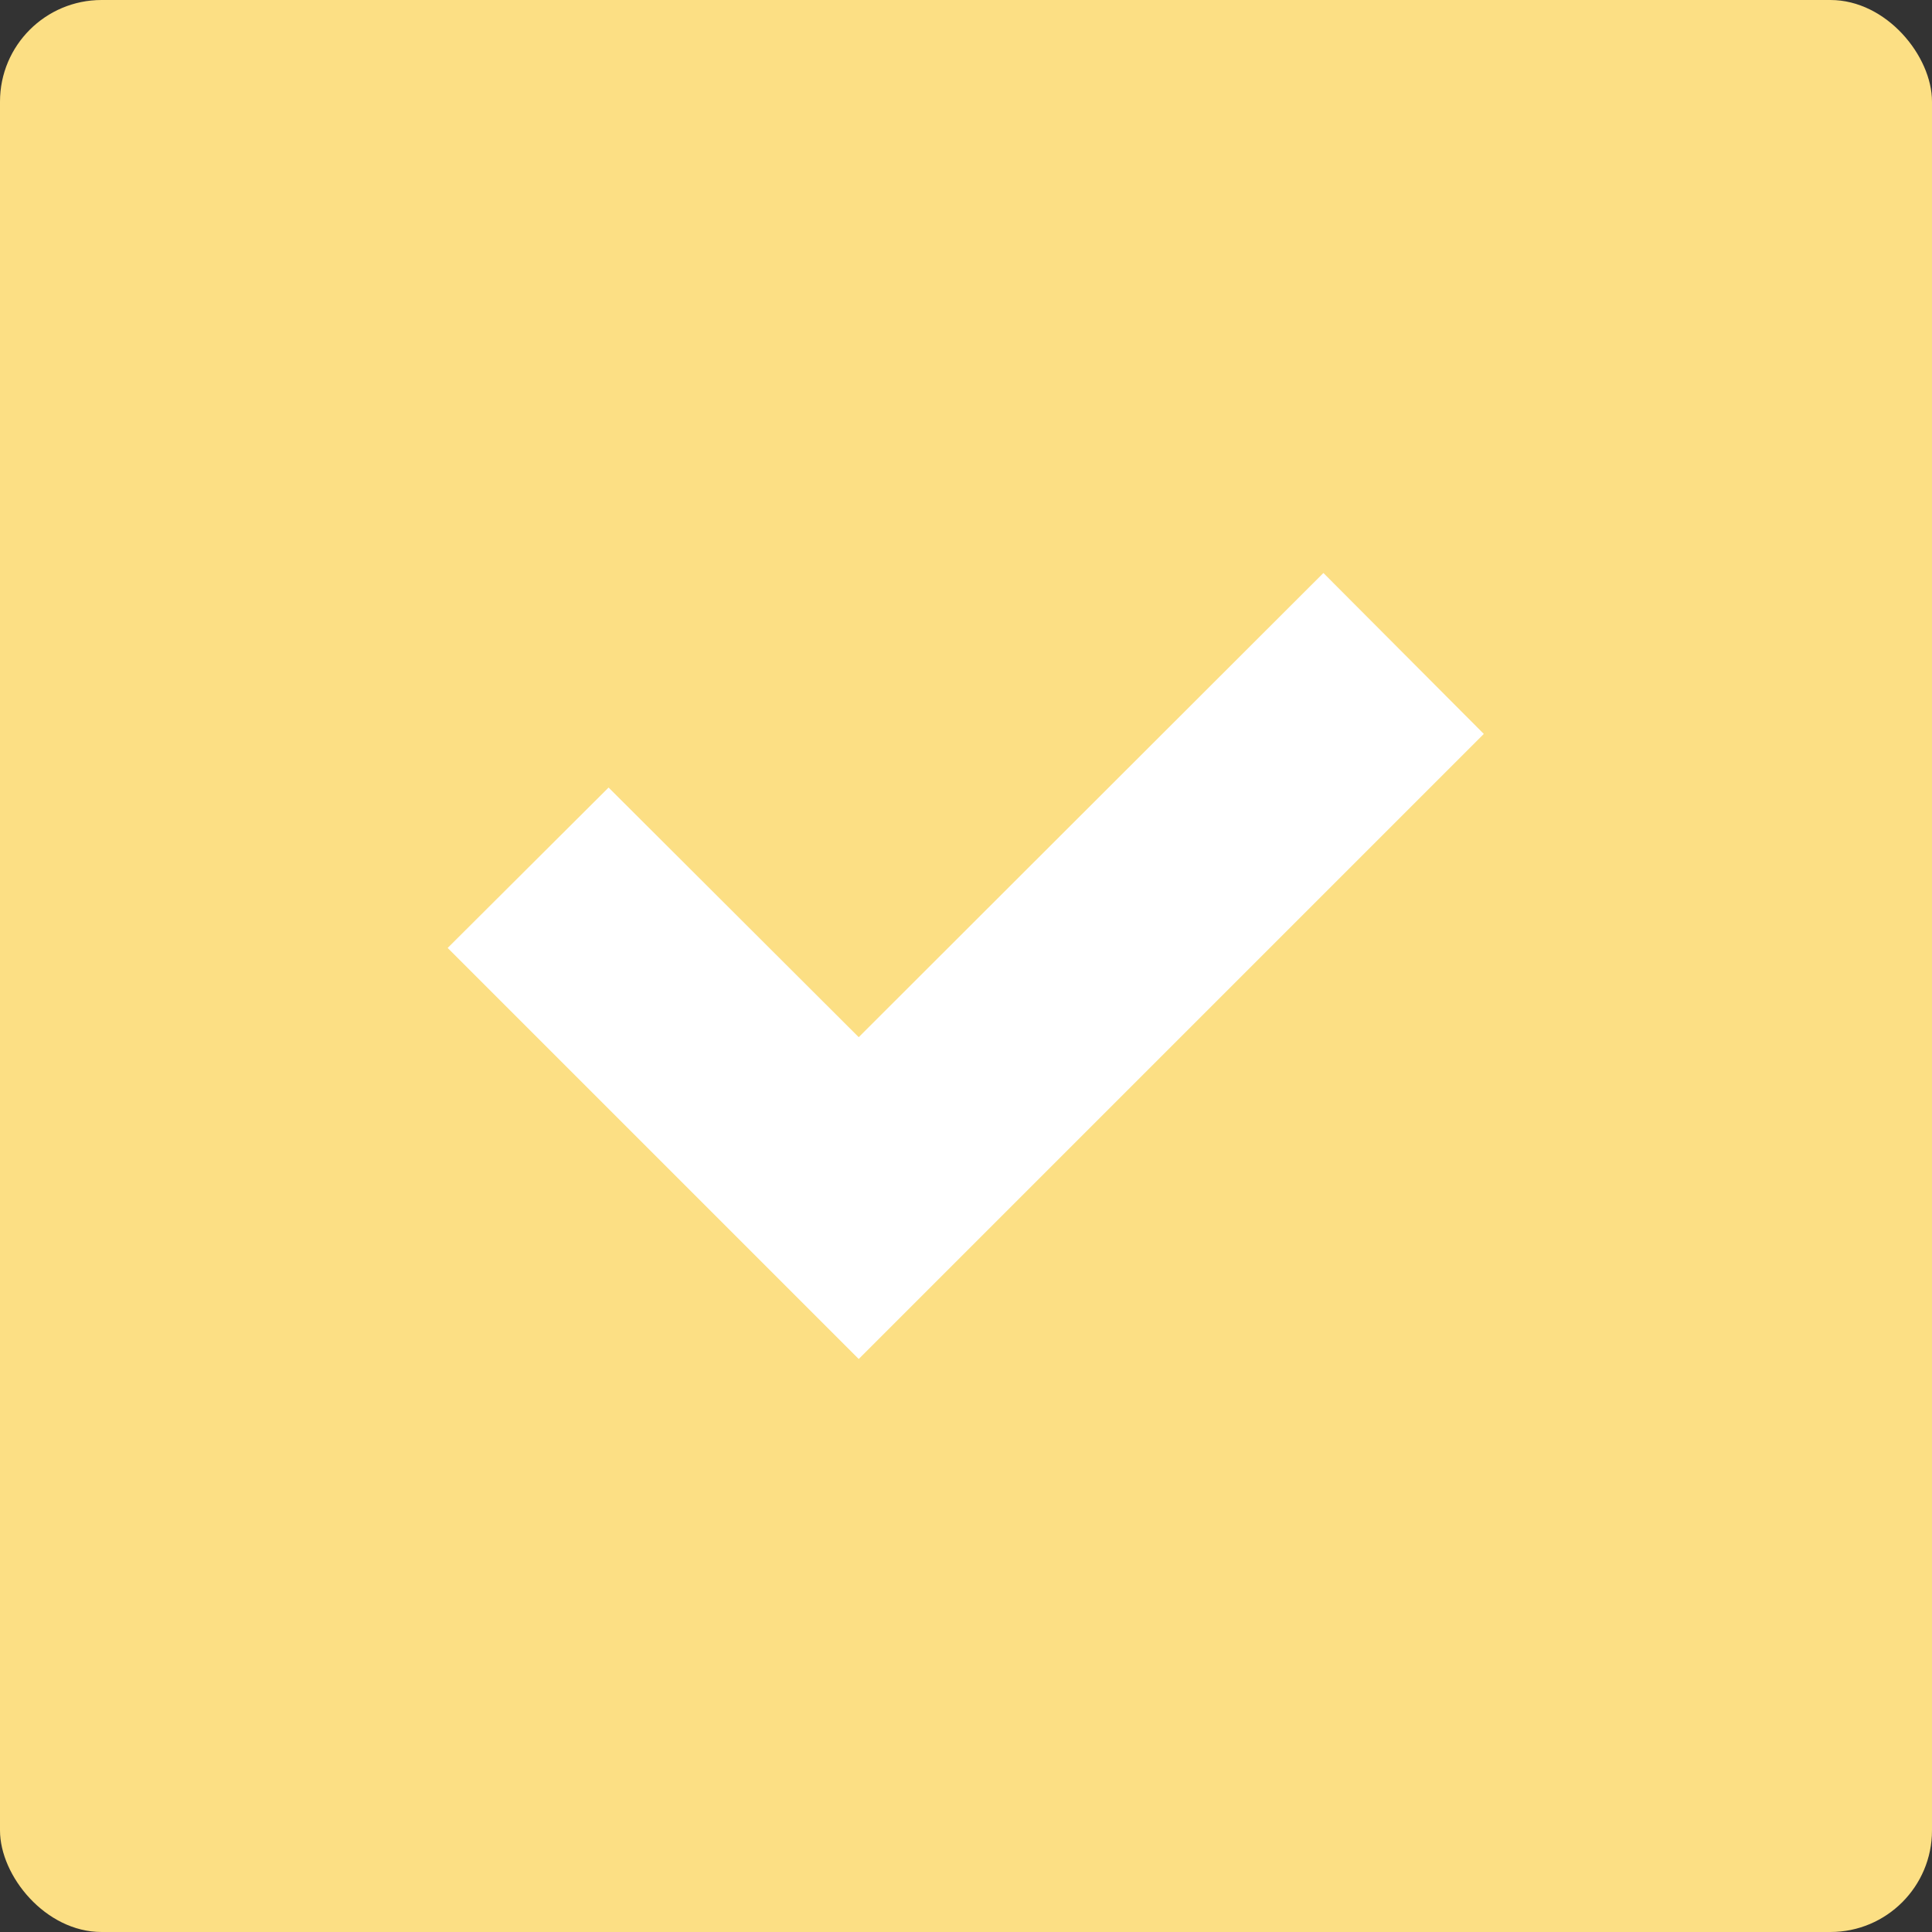
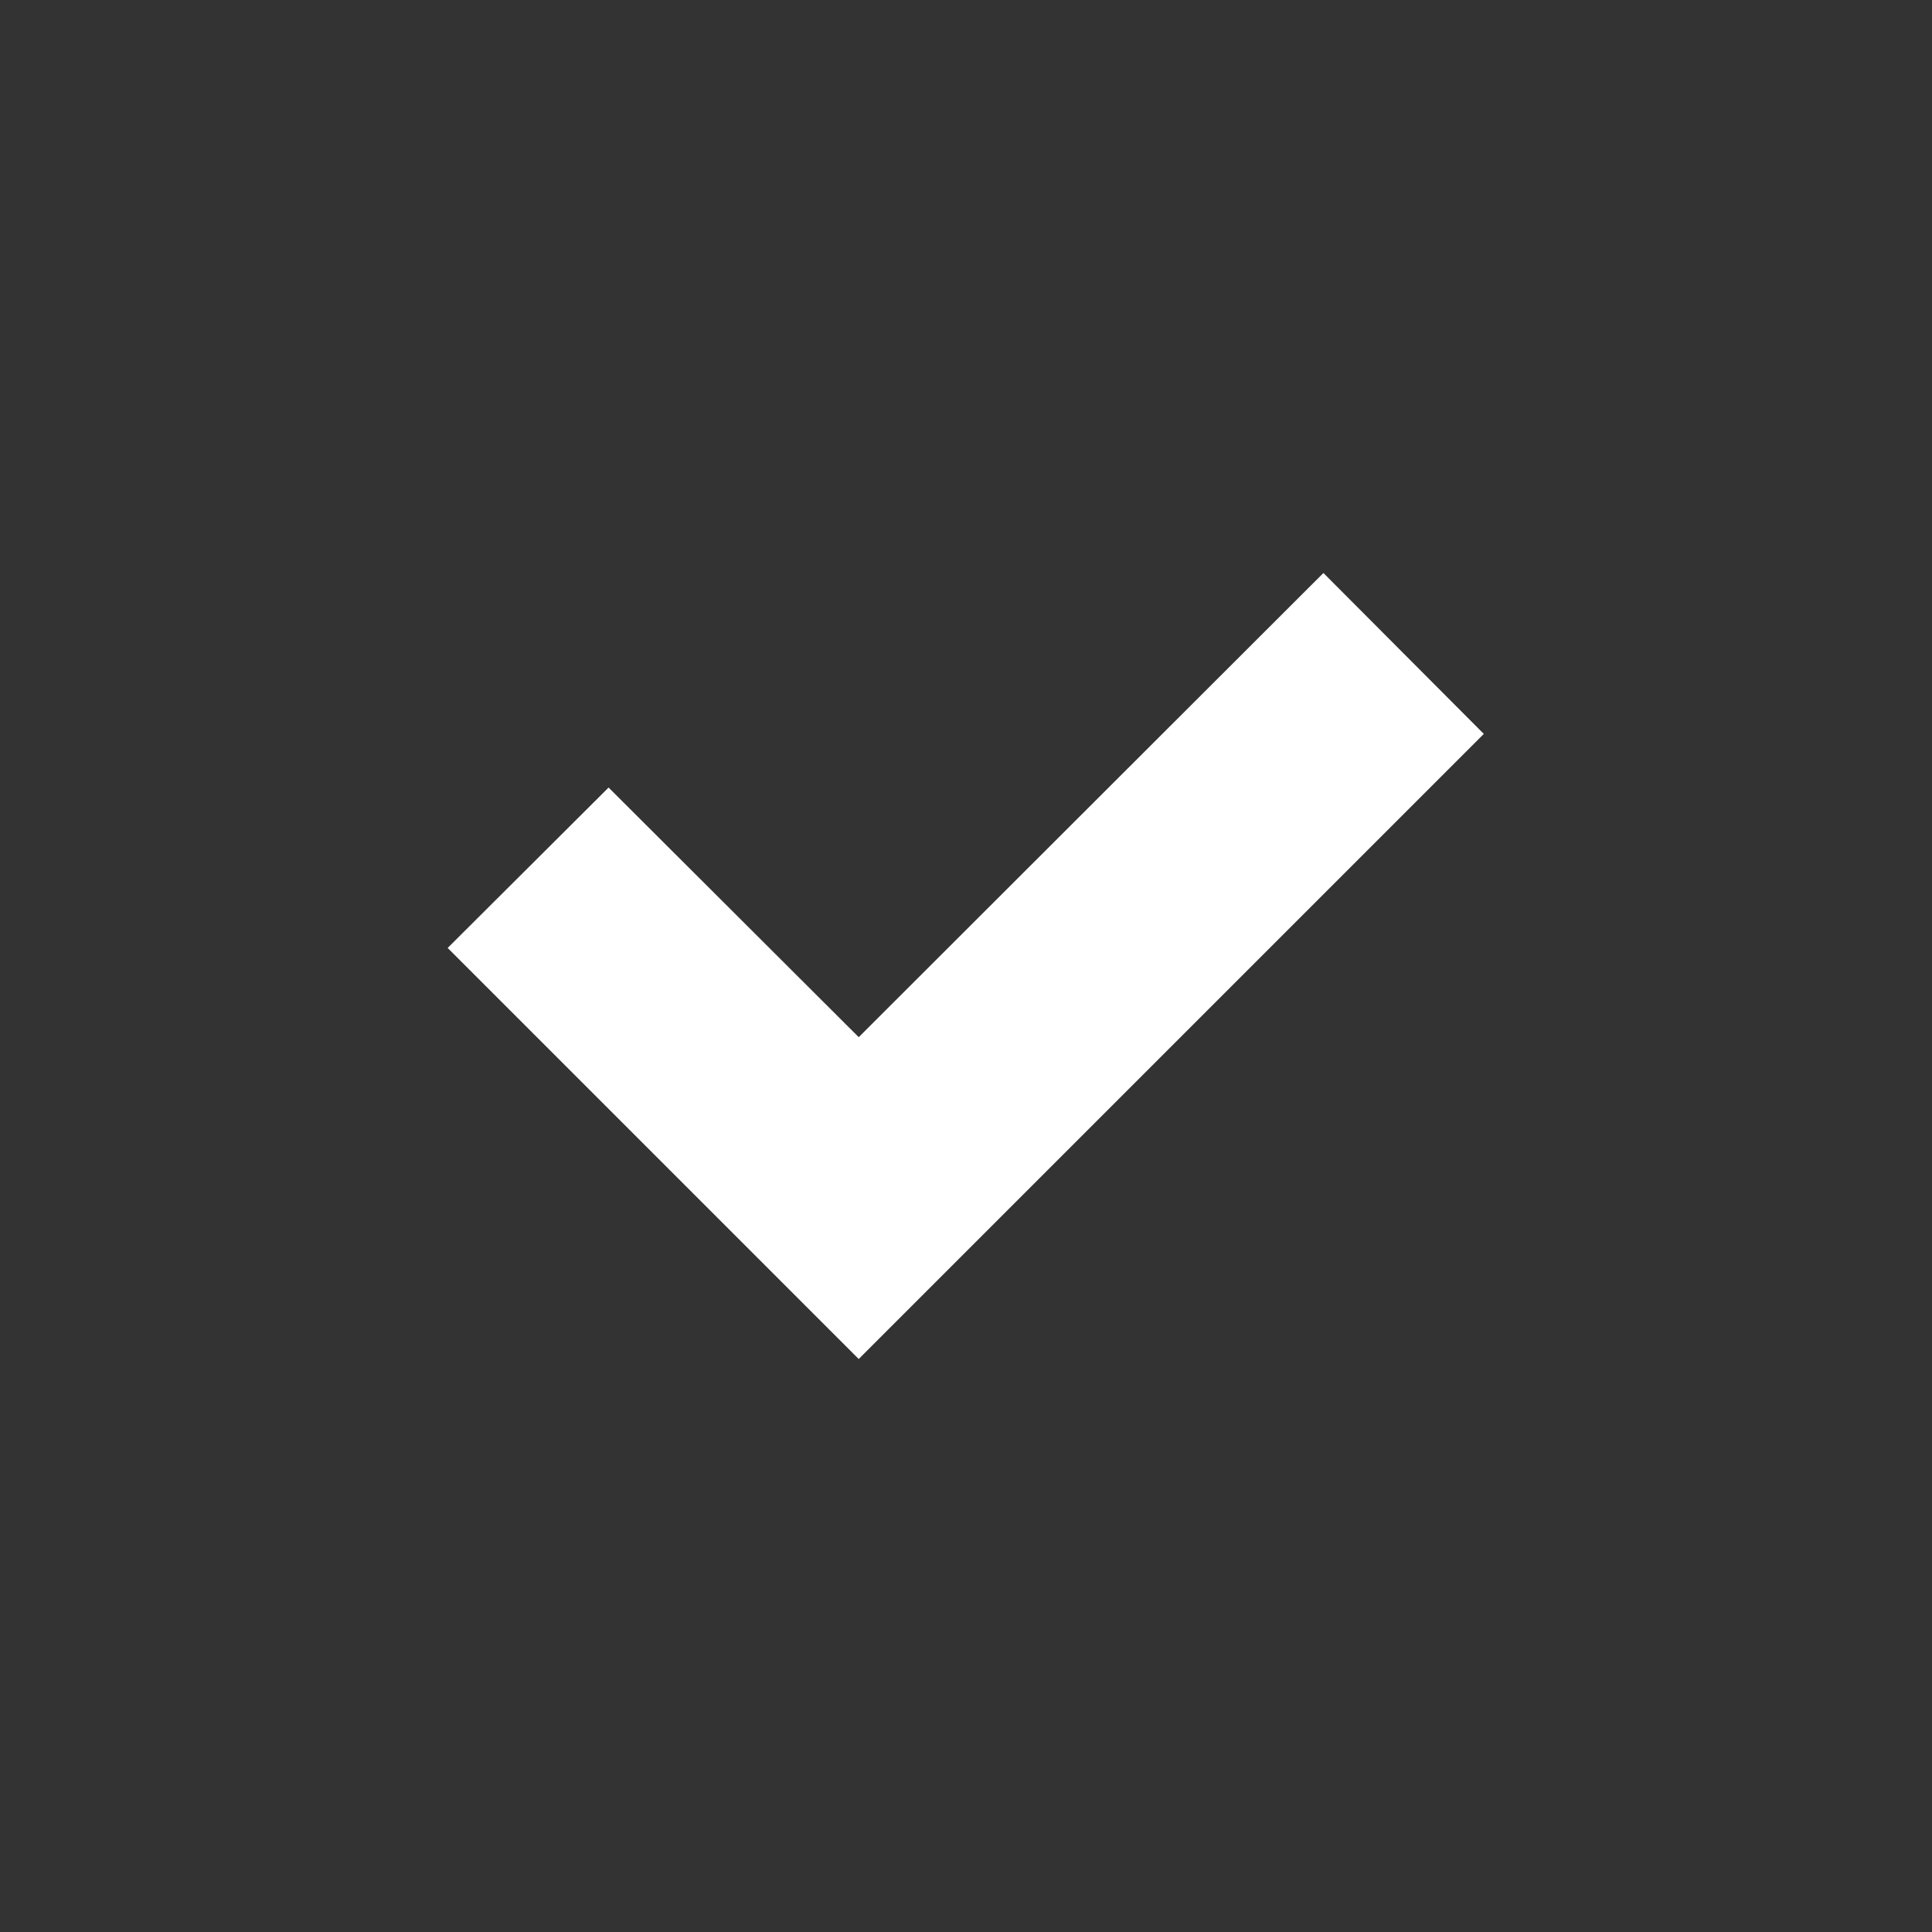
<svg xmlns="http://www.w3.org/2000/svg" id="Layer_2" data-name="Layer 2" viewBox="0 0 37.46 37.46">
  <rect x="0" y="0" width="37.46" height="37.46" fill="#333333" stroke="none" />
  <defs>
    <style>      .cls-1 {        fill: #fff;      }      .cls-2 {        fill: #fcdf84;      }    </style>
  </defs>
  <g id="Layer_1-2" data-name="Layer 1">
    <g>
-       <rect class="cls-2" x="0" width="37.46" height="37.46" rx="1.97" ry="1.97" />
      <polygon class="cls-1" points="25.66 11.11 16.65 20.11 11.8 15.27 8.68 18.38 13.53 23.23 16.65 26.35 19.77 23.23 28.77 14.23 25.66 11.11" />
    </g>
  </g>
</svg>